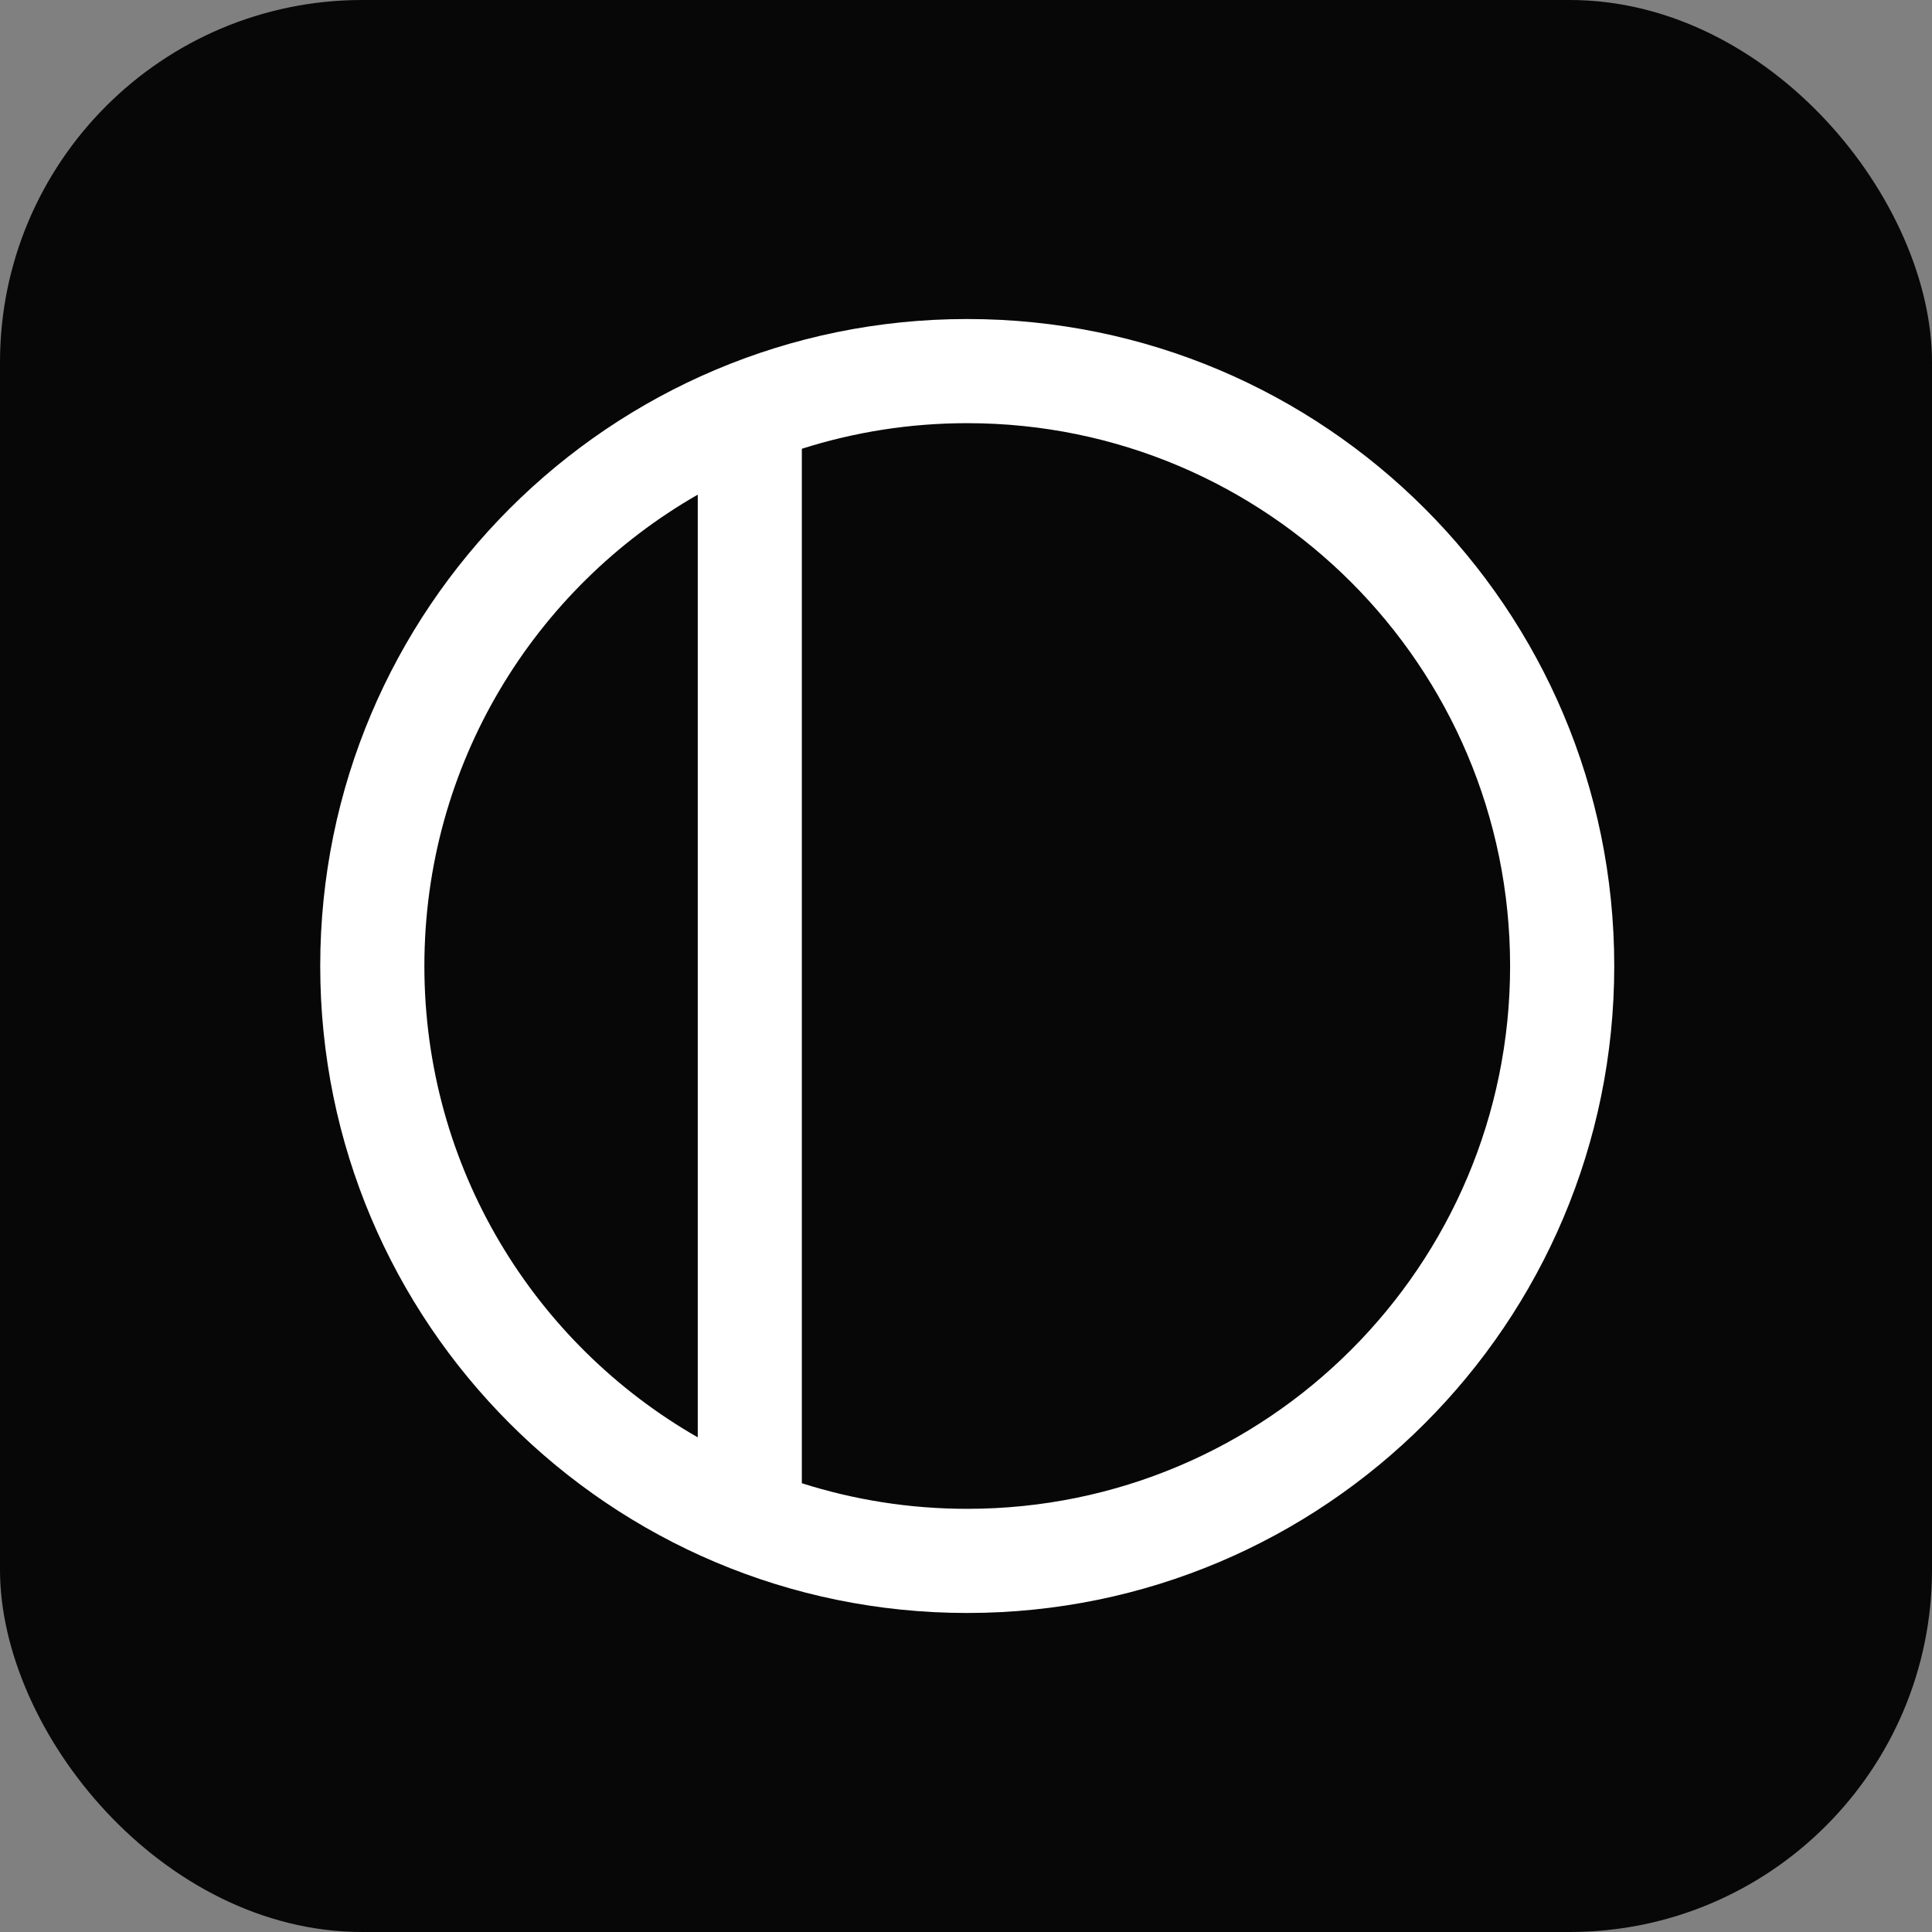
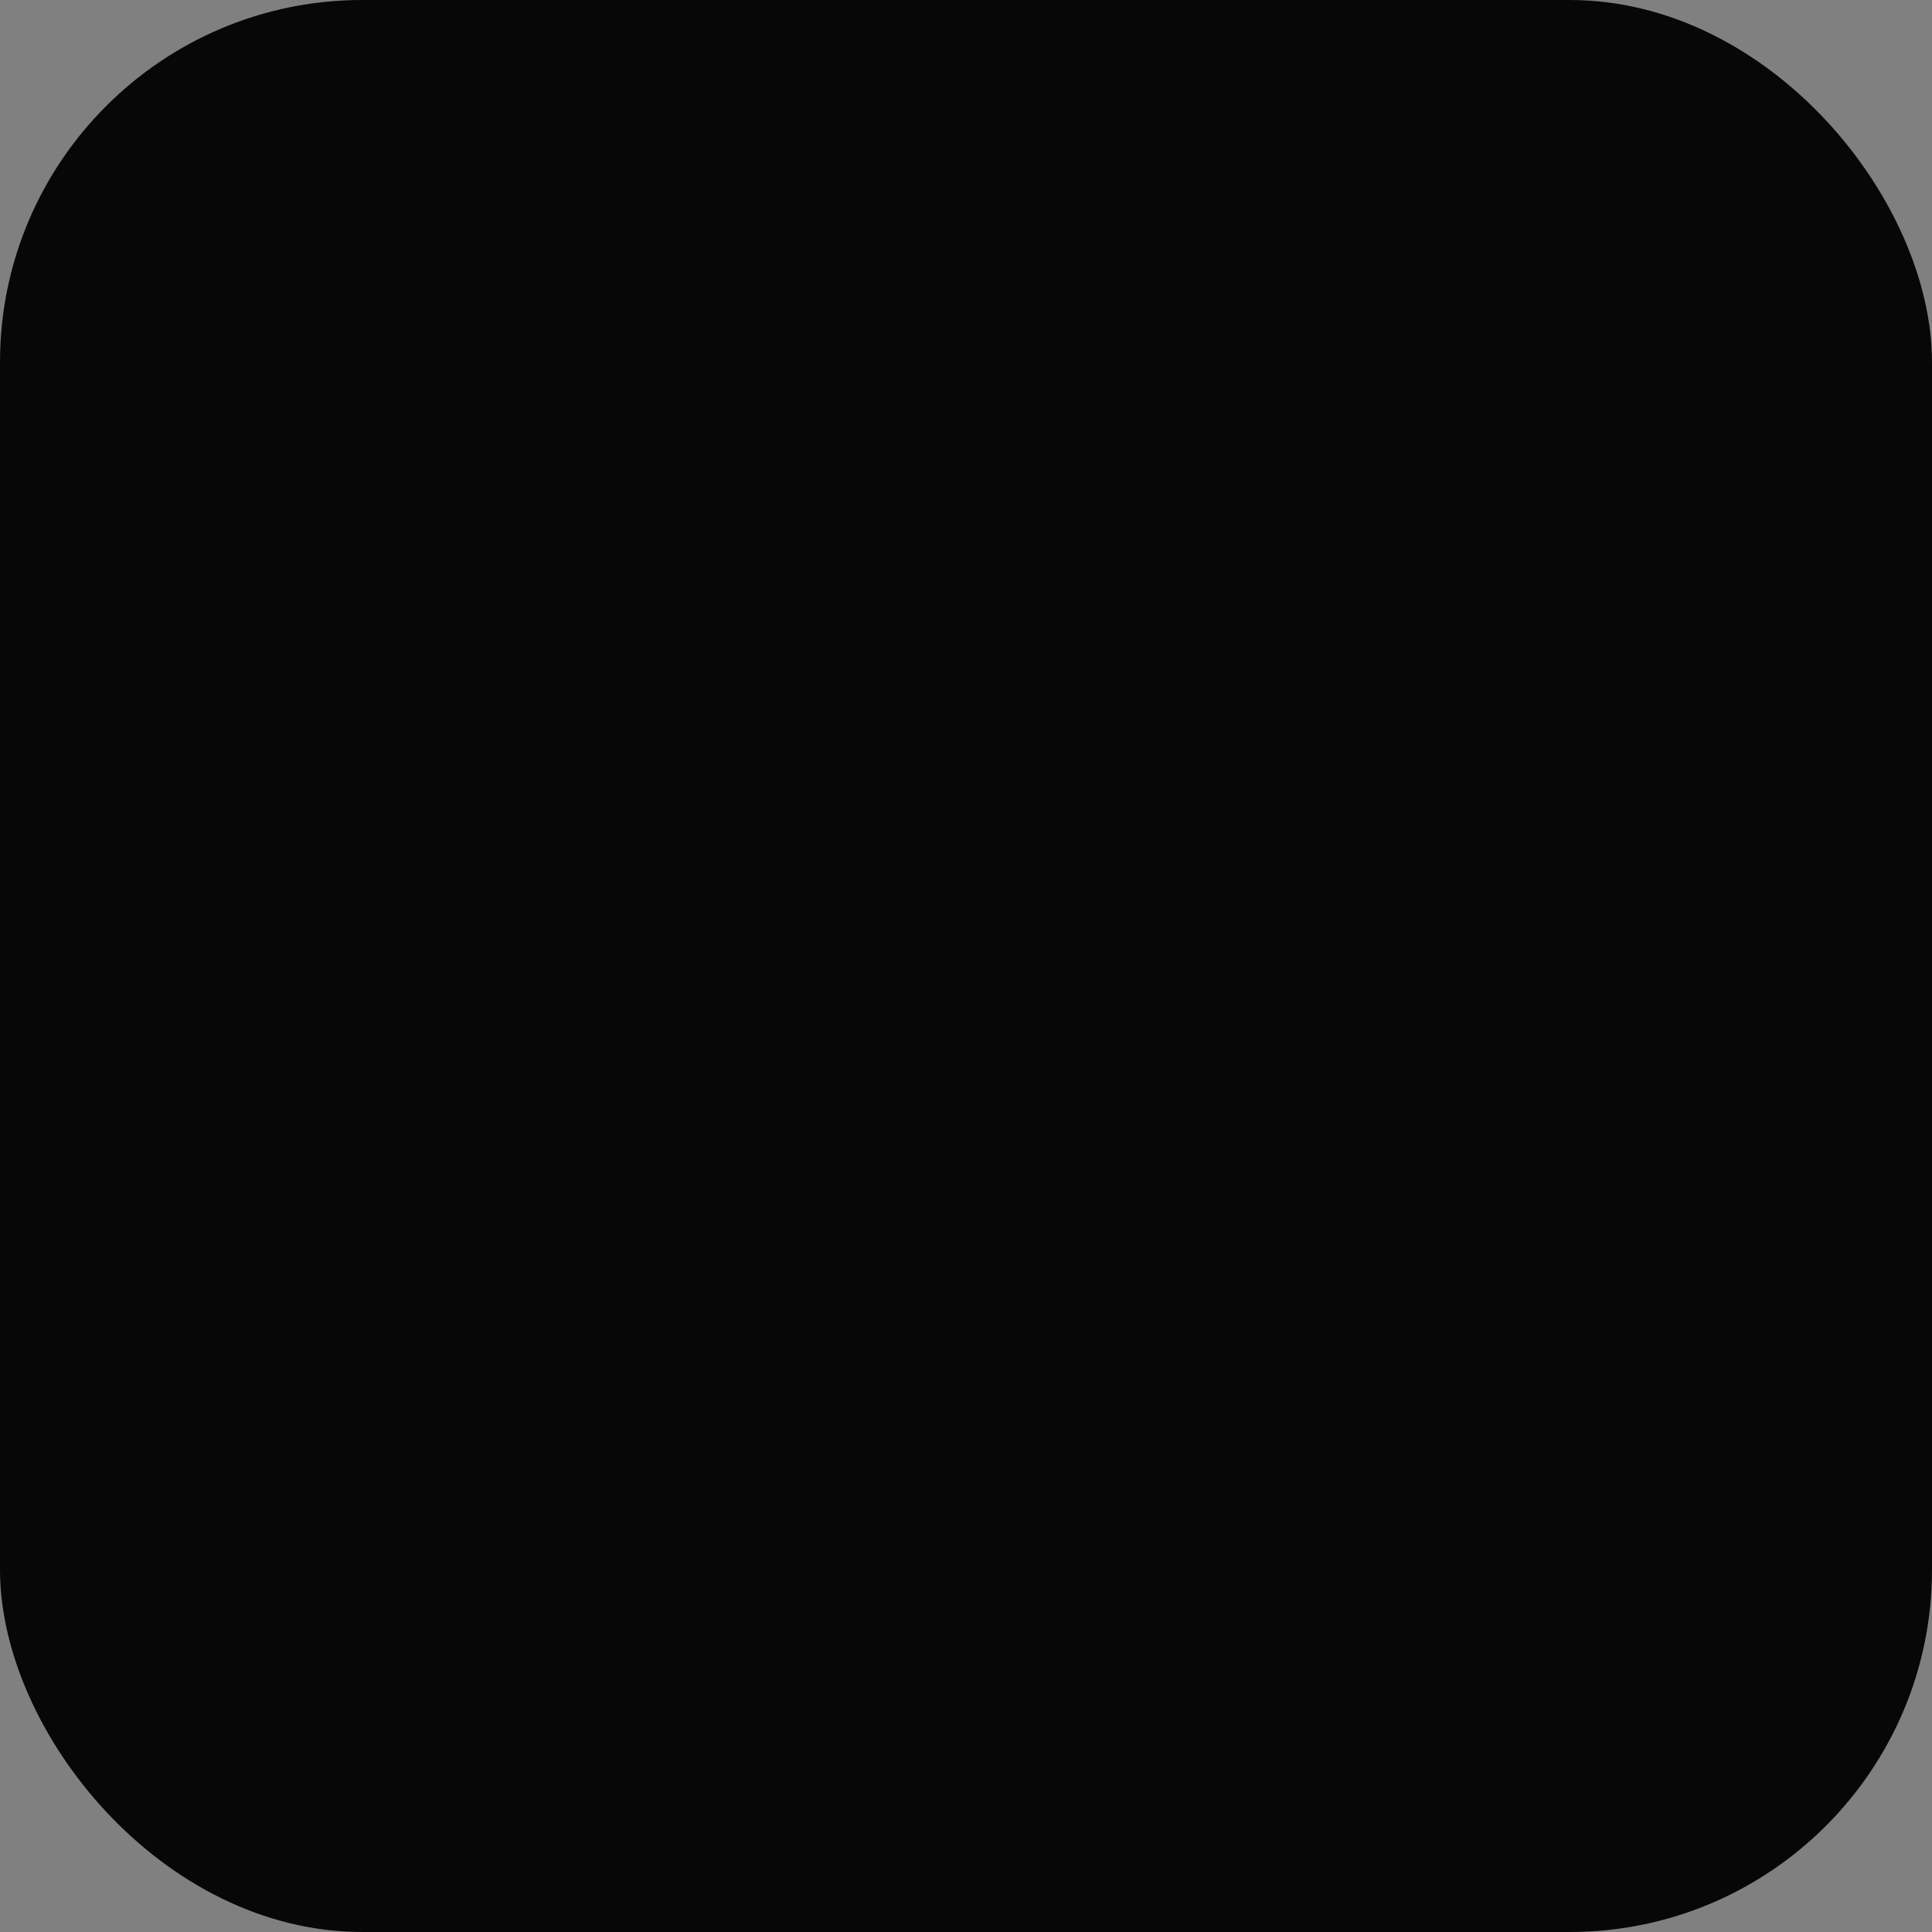
<svg xmlns="http://www.w3.org/2000/svg" width="32" height="32" viewBox="0 0 32 32" fill="none">
  <rect x="0" y="0" width="32" height="32" fill="#808080" stroke="none" />
  <g clip-path="url(#clip0_2947_253172)">
    <rect x="-7.62939e-06" y="-7.62939e-06" width="32" height="32" rx="6" fill="#070707" />
-     <path fill-rule="evenodd" clip-rule="evenodd" d="M11.557 8.193C8.851 9.743 7.029 12.659 7.029 16C7.029 19.341 8.851 22.257 11.557 23.807V8.193ZM13.281 24.567V7.433C14.145 7.158 15.065 7.009 16.02 7.009C20.986 7.009 25.012 11.034 25.012 16C25.012 20.966 20.986 24.991 16.02 24.991C15.065 24.991 14.145 24.842 13.281 24.567ZM16.02 26.716C21.939 26.716 26.737 21.918 26.737 16C26.737 10.082 21.939 5.284 16.02 5.284C10.102 5.284 5.304 10.082 5.304 16C5.304 21.918 10.102 26.716 16.02 26.716Z" fill="white" />
  </g>
  <defs>
    <clipPath id="clip0_2947_253172">
      <rect width="32" height="32" fill="white" />
    </clipPath>
  </defs>
</svg>